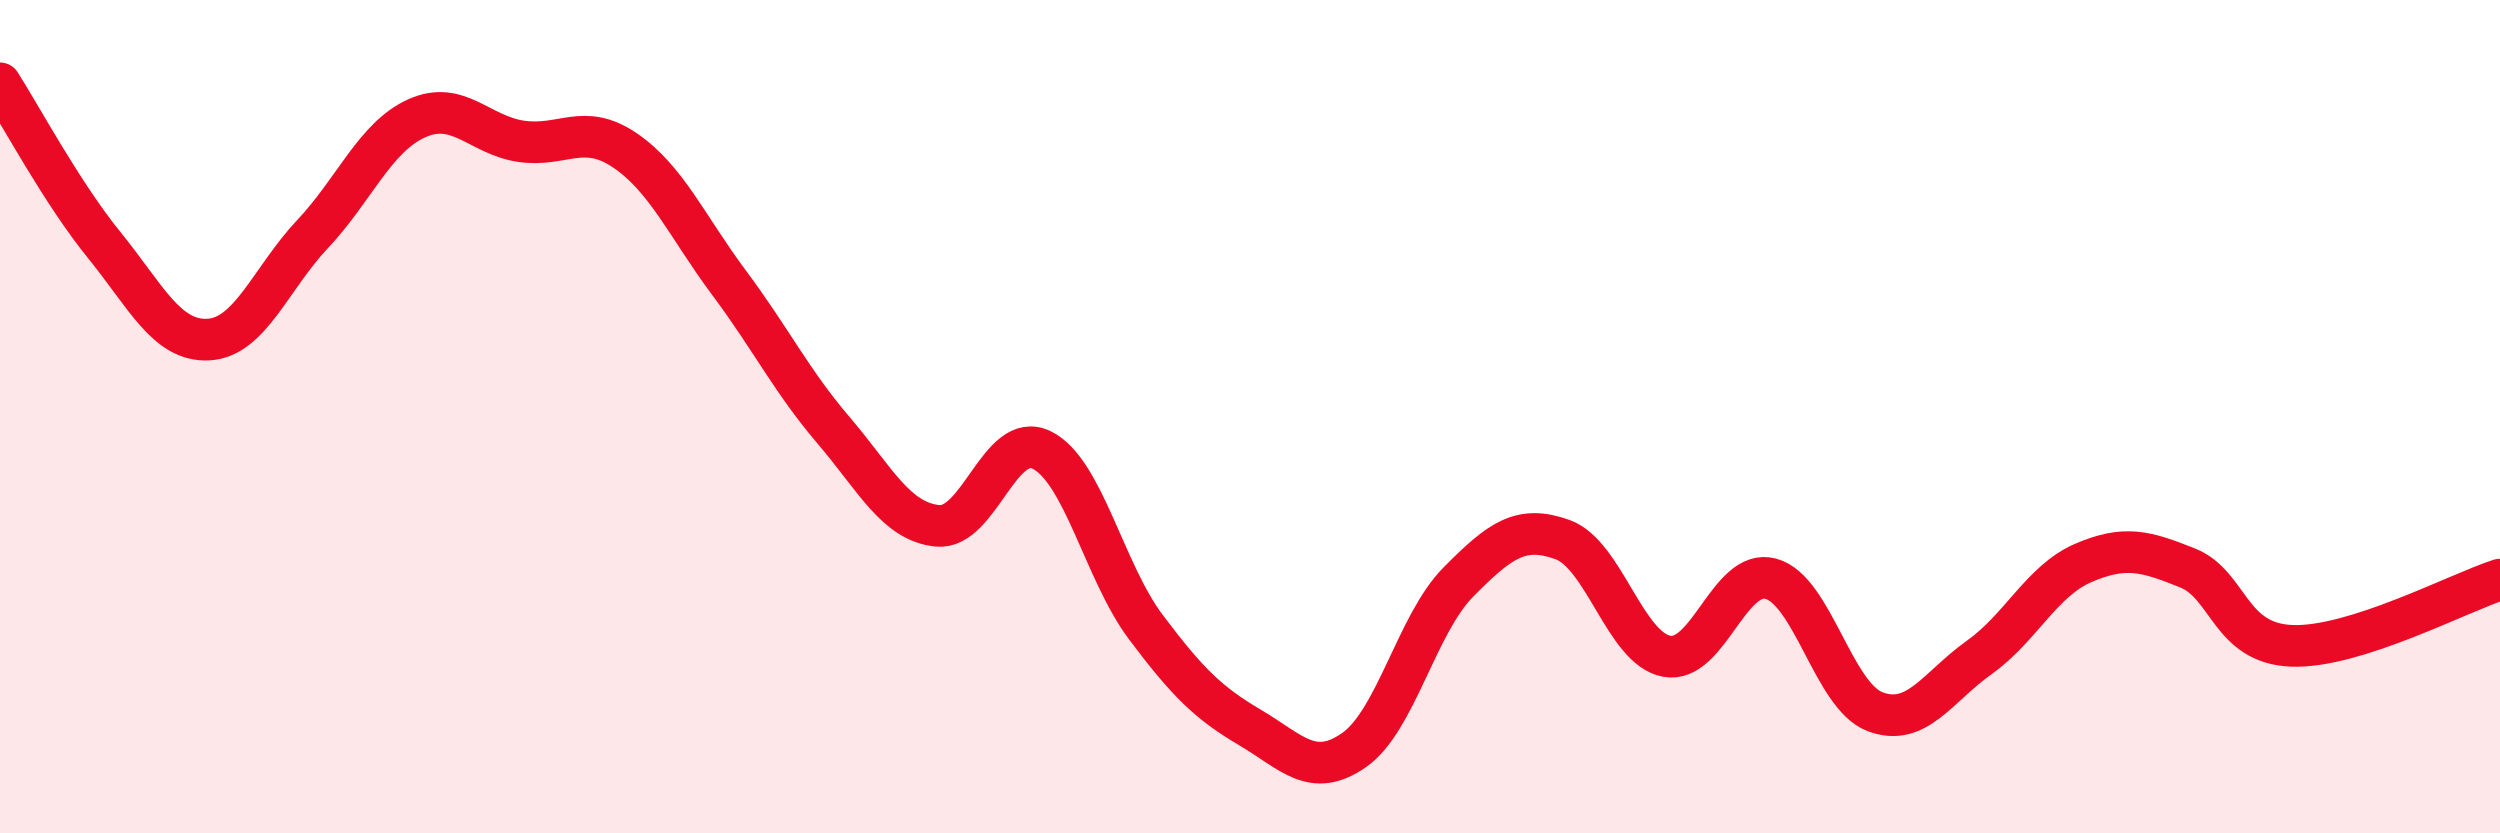
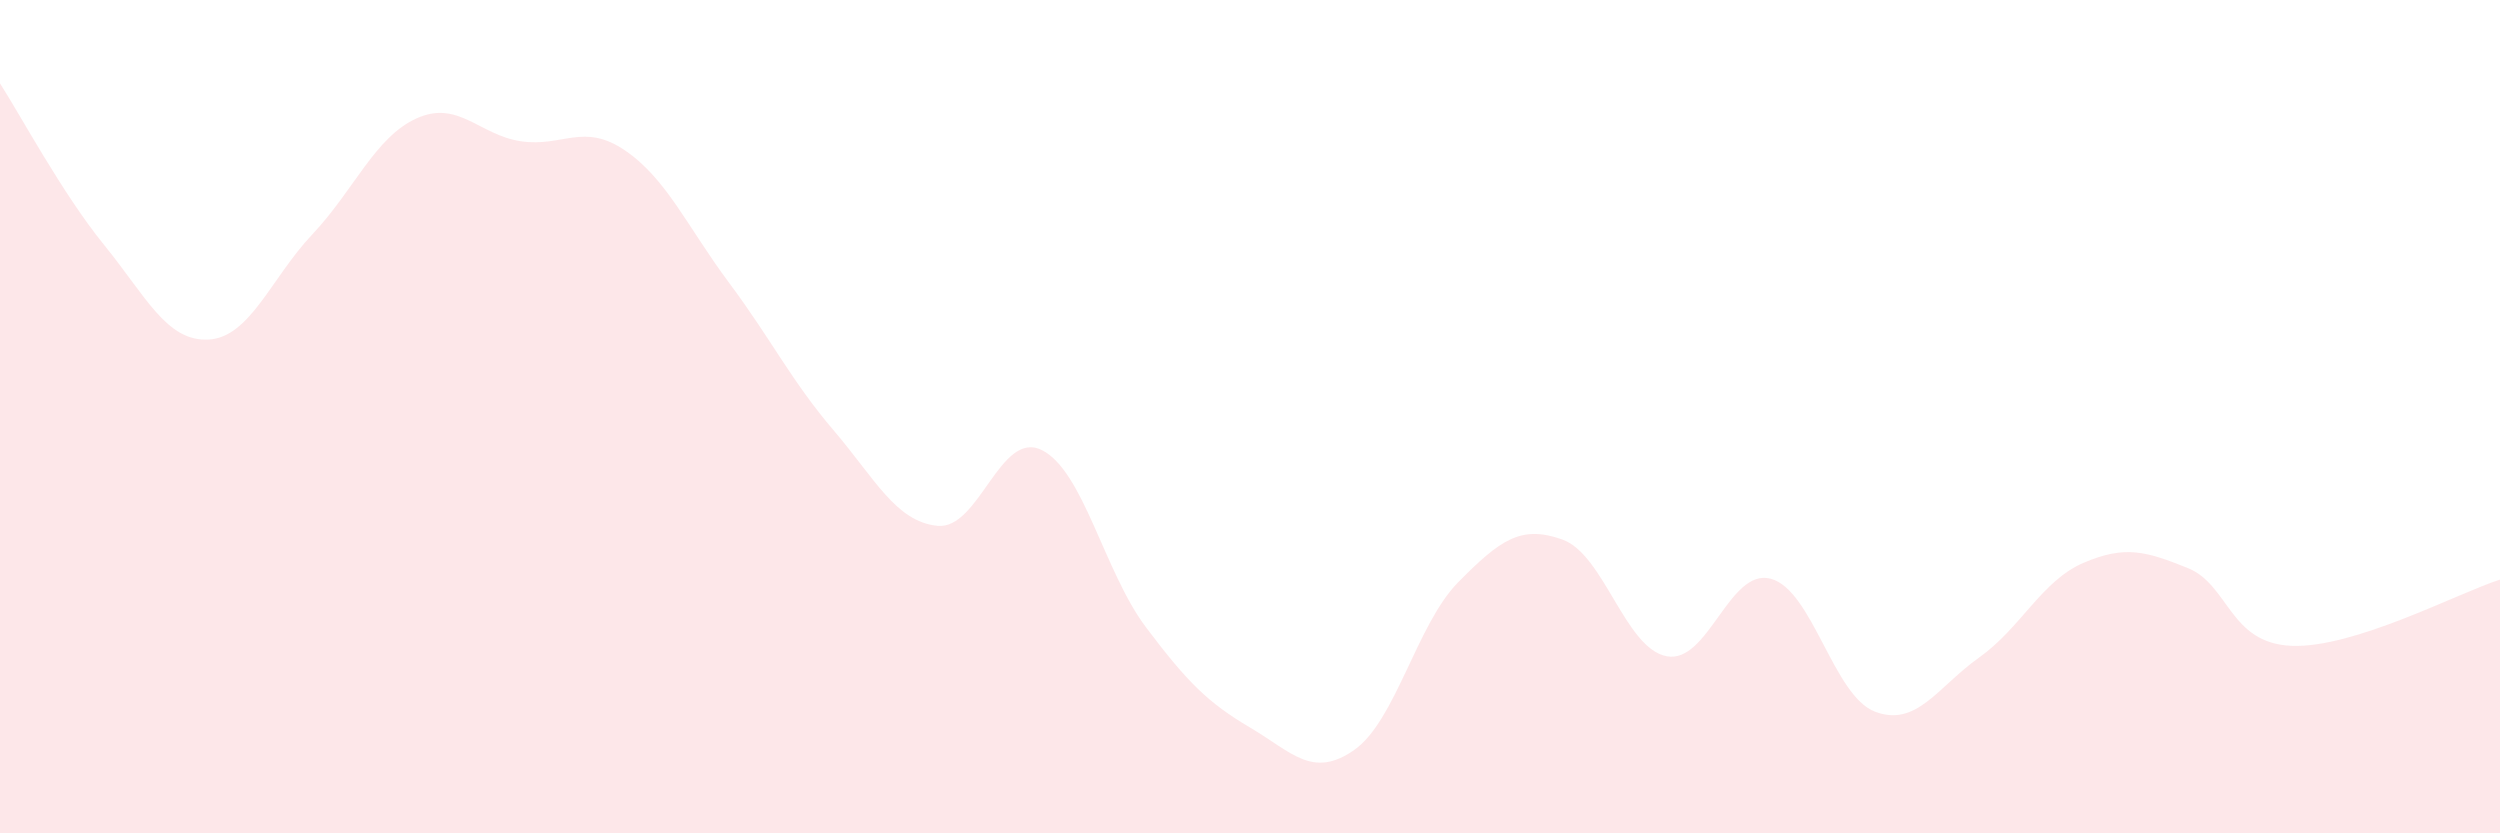
<svg xmlns="http://www.w3.org/2000/svg" width="60" height="20" viewBox="0 0 60 20">
  <path d="M 0,2 C 0.5,2.78 1.5,4.65 2.5,5.88 C 3.5,7.11 4,8.2 5,8.15 C 6,8.1 6.5,6.68 7.5,5.62 C 8.5,4.56 9,3.29 10,2.84 C 11,2.39 11.5,3.24 12.5,3.39 C 13.5,3.54 14,2.93 15,3.61 C 16,4.29 16.5,5.45 17.5,6.79 C 18.5,8.13 19,9.15 20,10.32 C 21,11.49 21.5,12.52 22.5,12.62 C 23.5,12.72 24,10.31 25,10.8 C 26,11.29 26.5,13.72 27.5,15.05 C 28.5,16.38 29,16.87 30,17.46 C 31,18.05 31.5,18.7 32.5,18 C 33.5,17.3 34,14.98 35,13.97 C 36,12.96 36.5,12.59 37.5,12.95 C 38.5,13.31 39,15.56 40,15.75 C 41,15.94 41.5,13.62 42.5,13.89 C 43.5,14.16 44,16.7 45,17.08 C 46,17.46 46.5,16.49 47.5,15.78 C 48.5,15.07 49,13.94 50,13.51 C 51,13.08 51.5,13.23 52.5,13.63 C 53.5,14.03 53.5,15.44 55,15.5 C 56.5,15.56 59,14.23 60,13.91L60 20L0 20Z" fill="#EB0A25" opacity="0.1" stroke-linecap="round" stroke-linejoin="round" />
-   <path d="M 0,2 C 0.5,2.78 1.5,4.65 2.5,5.88 C 3.5,7.11 4,8.2 5,8.15 C 6,8.1 6.5,6.68 7.5,5.62 C 8.5,4.56 9,3.29 10,2.84 C 11,2.39 11.5,3.24 12.5,3.39 C 13.5,3.54 14,2.93 15,3.61 C 16,4.29 16.5,5.45 17.5,6.79 C 18.5,8.13 19,9.15 20,10.32 C 21,11.49 21.5,12.52 22.5,12.62 C 23.5,12.72 24,10.31 25,10.8 C 26,11.29 26.5,13.72 27.5,15.05 C 28.5,16.38 29,16.87 30,17.46 C 31,18.05 31.5,18.7 32.5,18 C 33.5,17.3 34,14.98 35,13.97 C 36,12.96 36.5,12.59 37.5,12.95 C 38.5,13.31 39,15.56 40,15.75 C 41,15.94 41.5,13.62 42.5,13.89 C 43.5,14.16 44,16.7 45,17.08 C 46,17.46 46.5,16.49 47.5,15.78 C 48.5,15.07 49,13.94 50,13.51 C 51,13.08 51.5,13.23 52.5,13.63 C 53.5,14.03 53.5,15.44 55,15.5 C 56.5,15.56 59,14.23 60,13.91" stroke="#EB0A25" stroke-width="1" fill="none" stroke-linecap="round" stroke-linejoin="round" />
</svg>